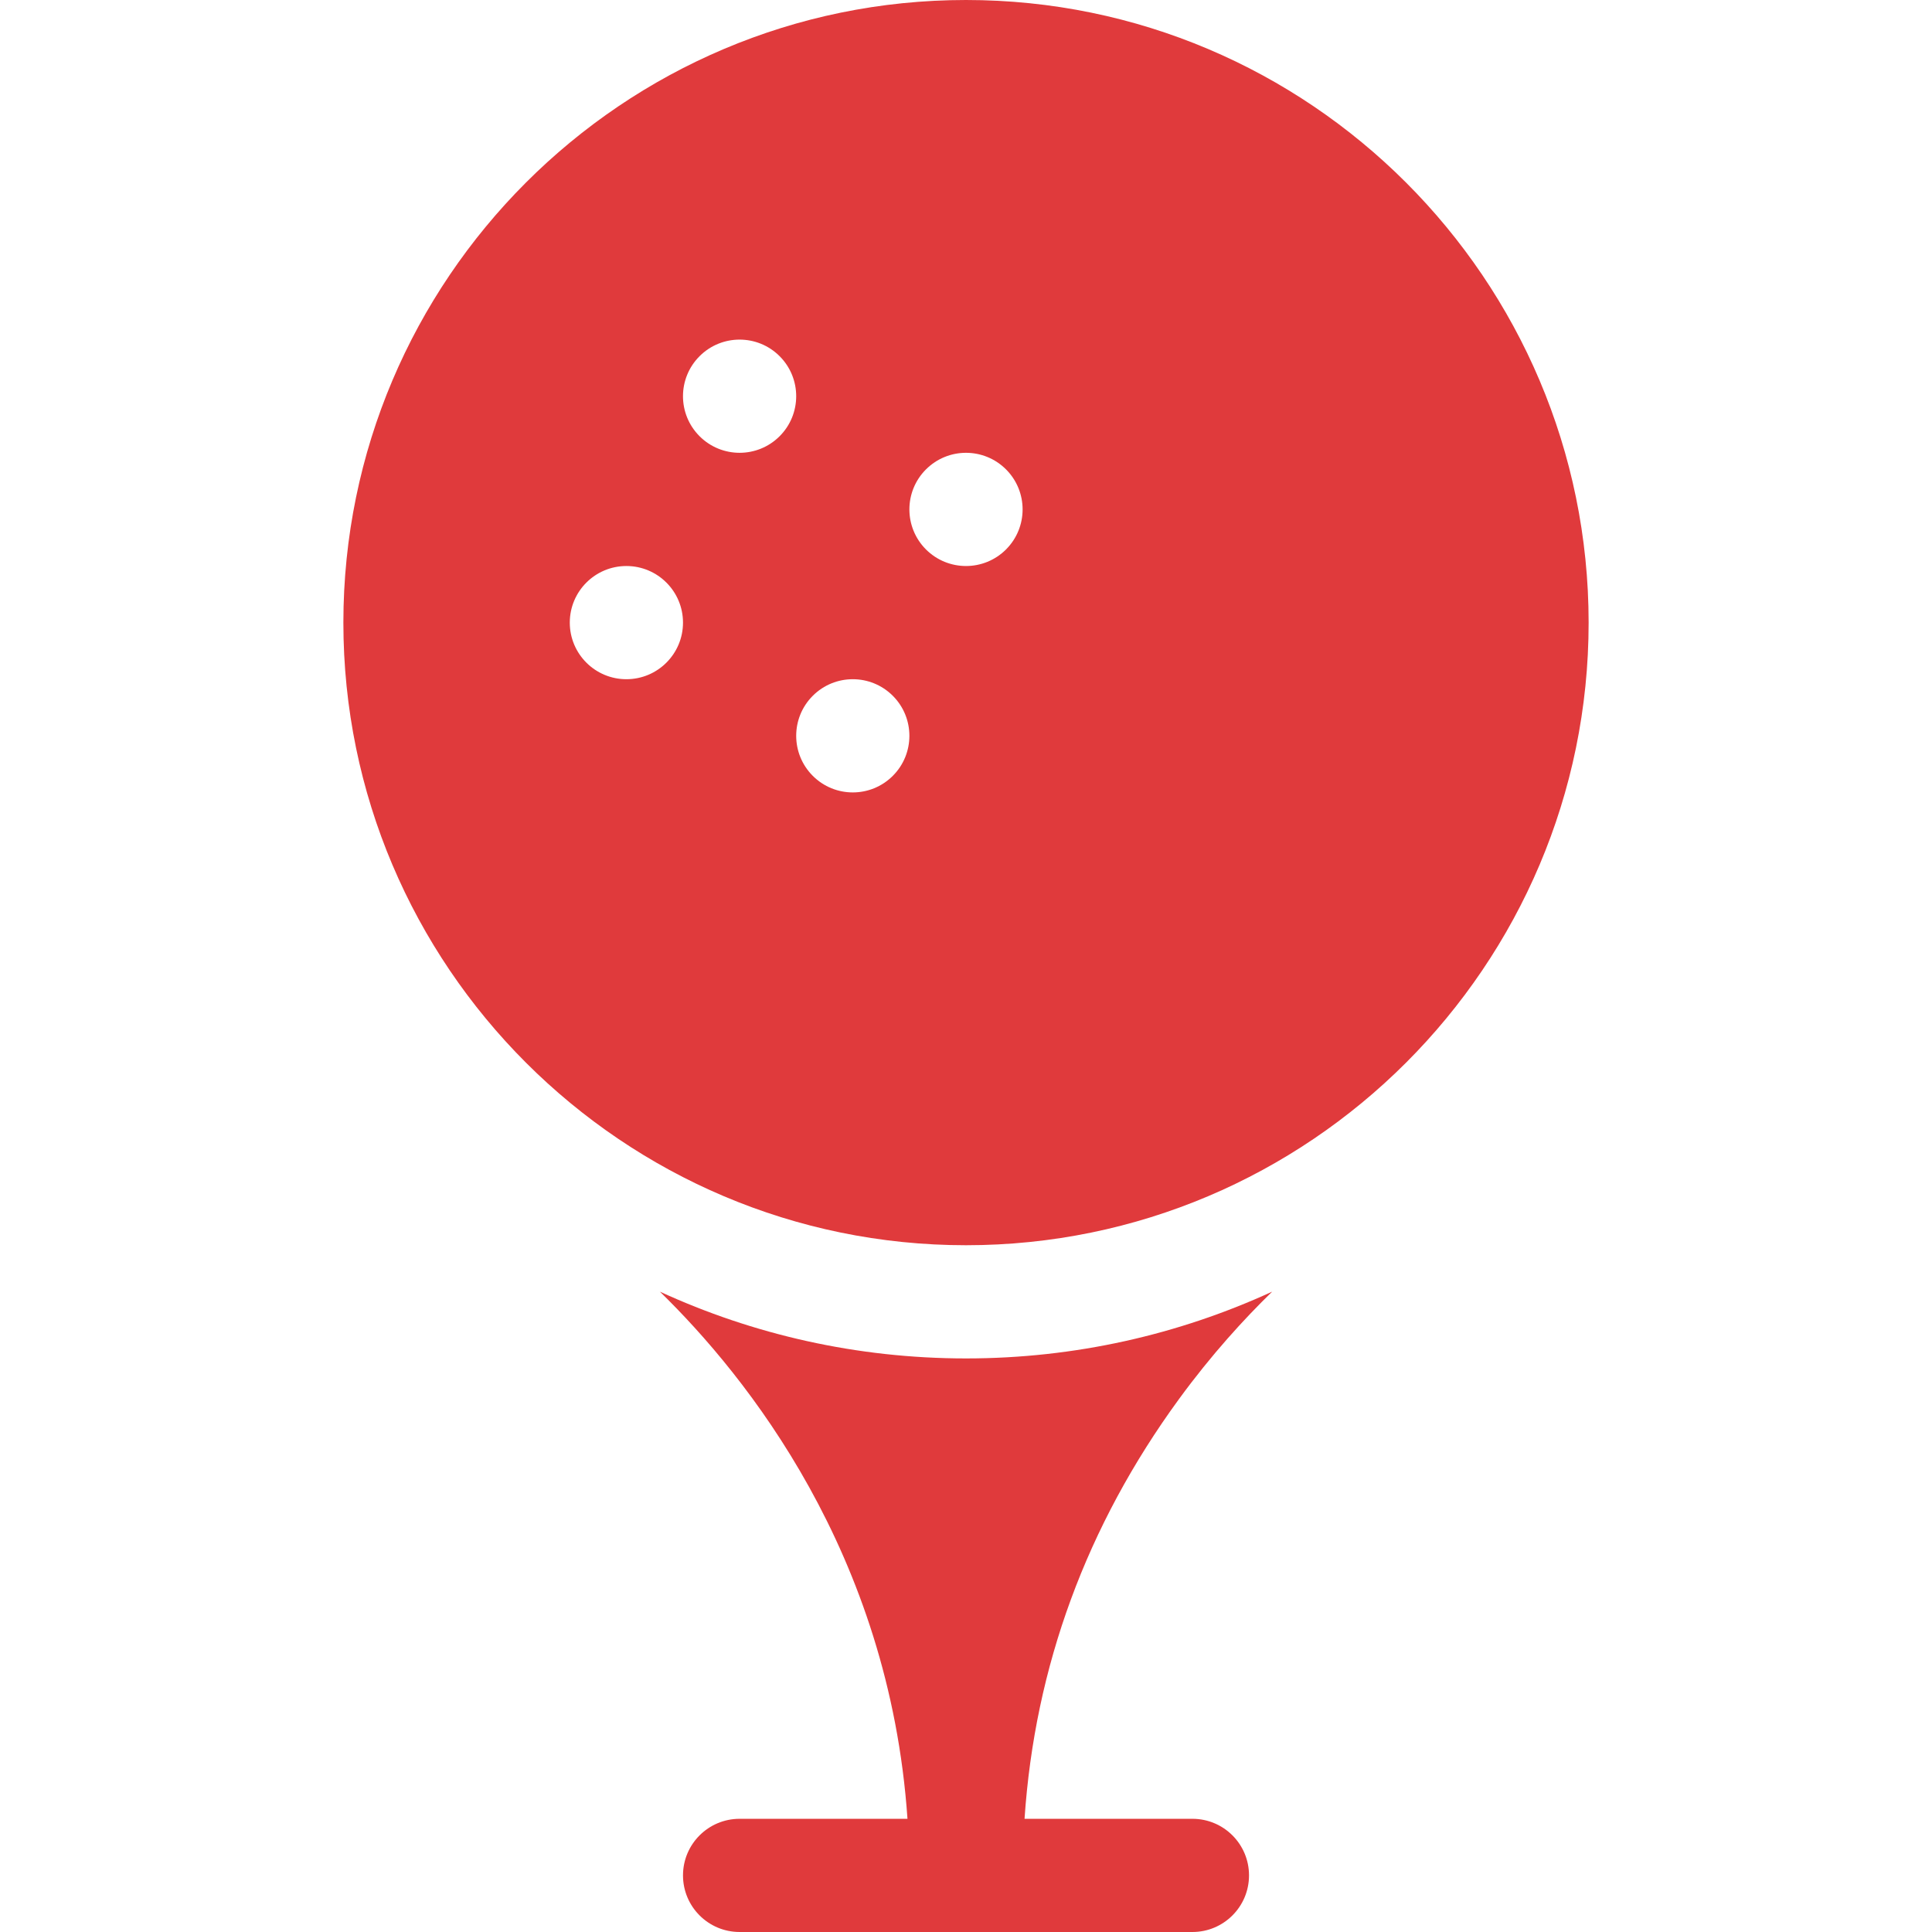
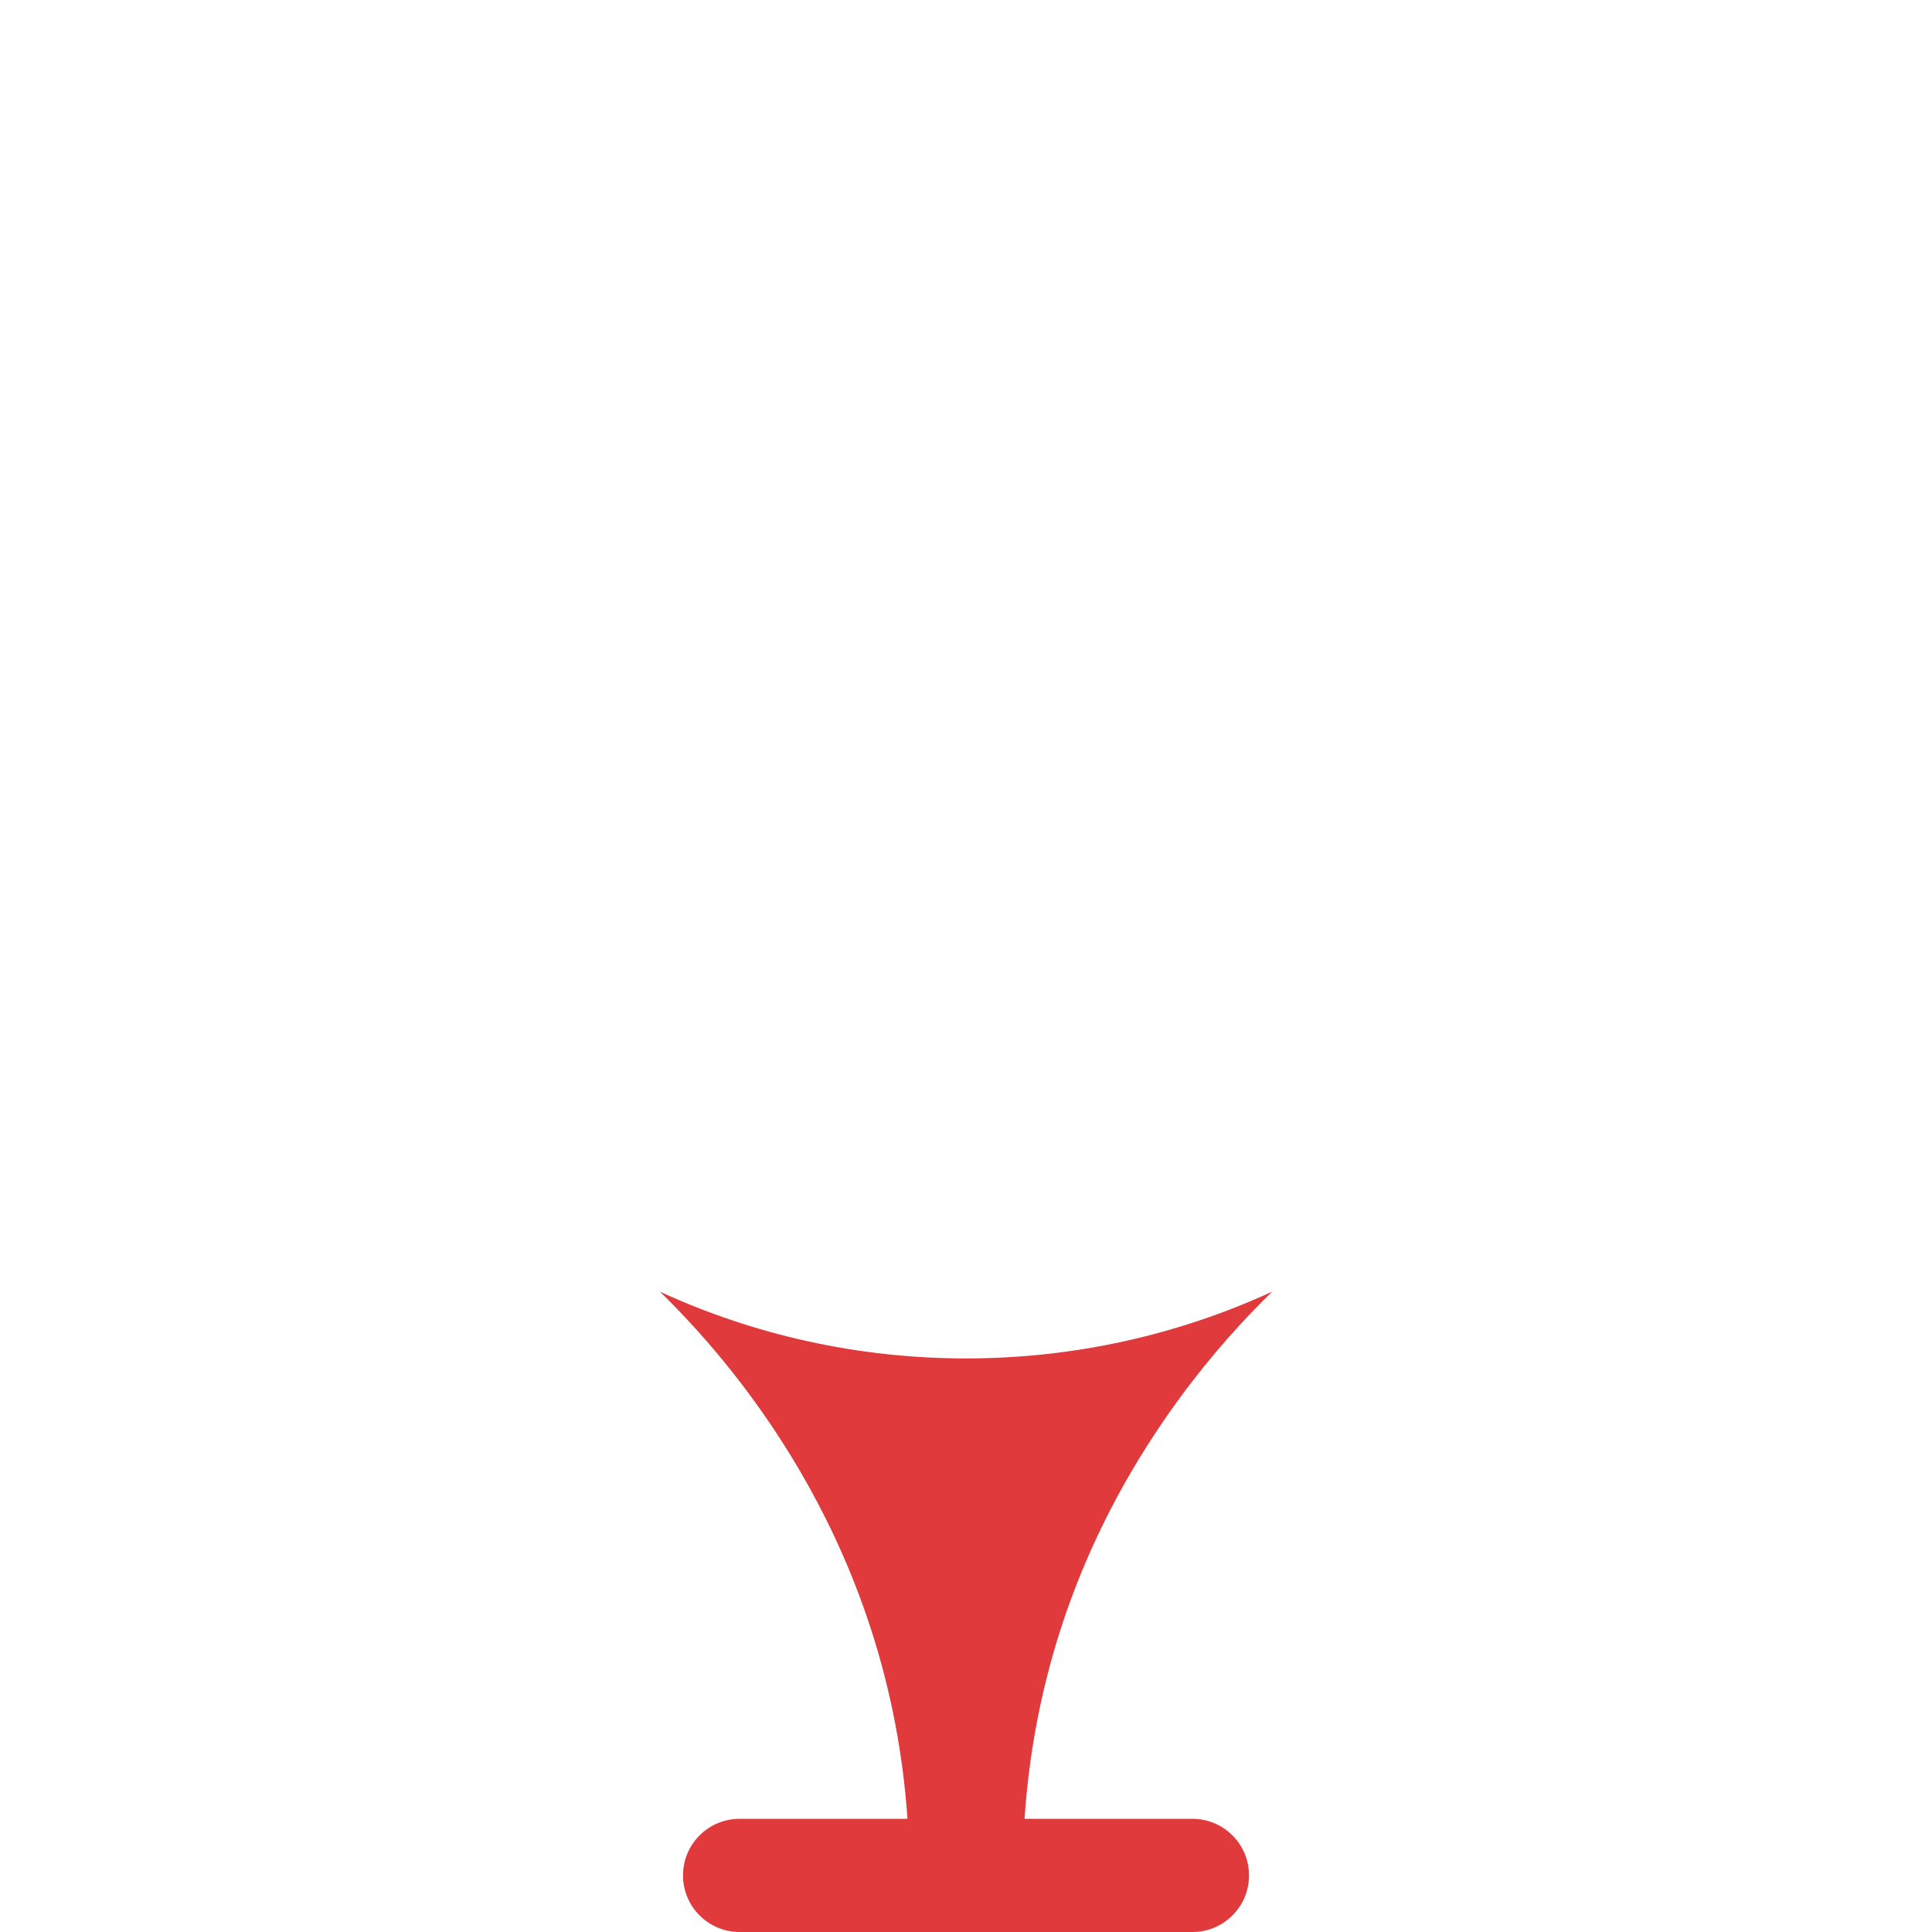
<svg xmlns="http://www.w3.org/2000/svg" width="100" height="100" viewBox="0 0 100 100" fill="none">
  <path d="M65.847 66.856C61.019 69.073 55.652 70.312 50.001 70.312C44.35 70.312 38.984 69.074 34.156 66.856C38.625 71.213 46.028 80.403 46.971 94.141H38.282C36.664 94.141 35.352 95.452 35.352 97.07C35.352 98.688 36.664 100 38.282 100H61.72C63.338 100 64.649 98.688 64.649 97.07C64.649 95.452 63.338 94.141 61.72 94.141H53.03C53.56 86.264 56.239 78.971 61.017 72.425C62.716 70.097 64.427 68.237 65.847 66.856Z" fill="#E03A3C" />
-   <path d="M50 0C32.23 0 17.773 14.457 17.773 32.227C17.773 49.996 32.23 64.453 50 64.453C67.77 64.453 82.227 49.996 82.227 32.227C82.227 14.457 67.77 0 50 0ZM32.422 35.156C30.804 35.156 29.492 33.844 29.492 32.227C29.492 30.609 30.804 29.297 32.422 29.297C34.04 29.297 35.352 30.609 35.352 32.227C35.352 33.844 34.04 35.156 32.422 35.156ZM36.21 22.579C35.065 21.435 35.065 19.58 36.21 18.436C37.354 17.292 39.209 17.292 40.353 18.436C41.497 19.58 41.497 21.435 40.353 22.579C39.209 23.723 37.354 23.723 36.21 22.579ZM46.212 40.157C45.068 41.302 43.213 41.302 42.069 40.157C40.925 39.013 40.925 37.158 42.069 36.014C43.213 34.87 45.068 34.87 46.212 36.014C47.356 37.158 47.356 39.014 46.212 40.157ZM52.072 28.439C50.928 29.583 49.073 29.583 47.928 28.439C46.784 27.294 46.784 25.44 47.928 24.296C49.073 23.151 50.928 23.151 52.072 24.296C53.216 25.44 53.216 27.295 52.072 28.439Z" fill="#E03A3C" />
</svg>